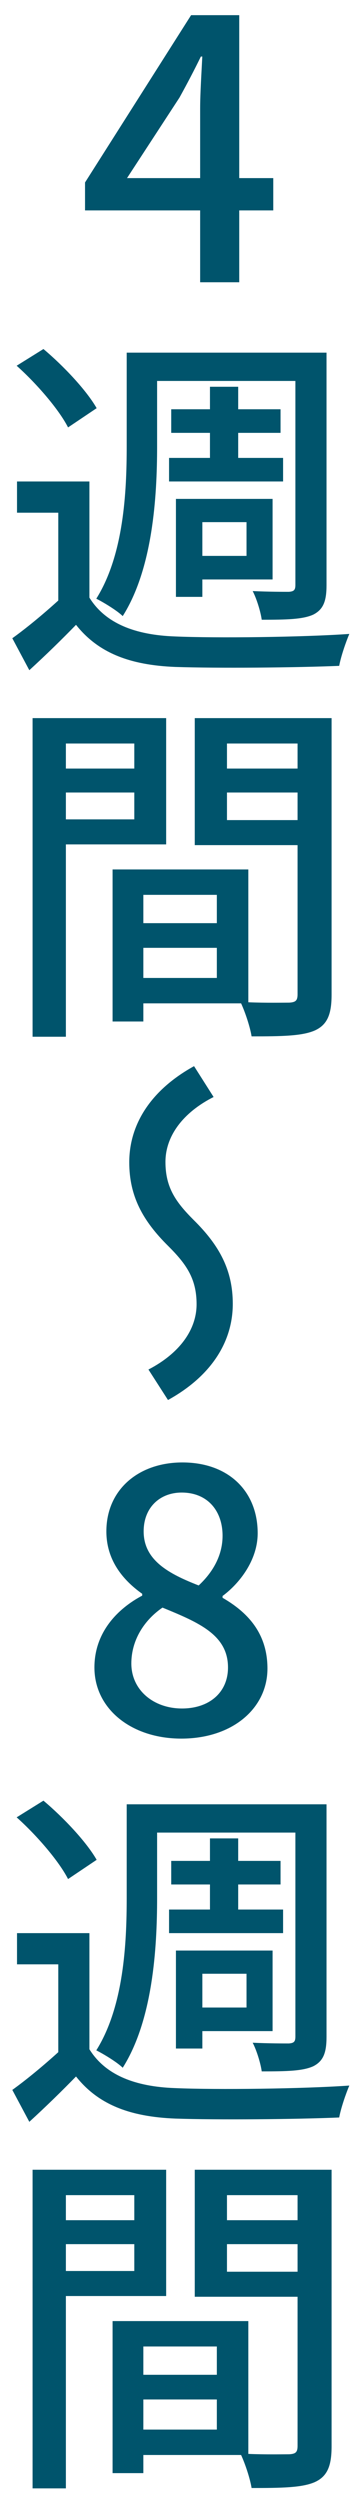
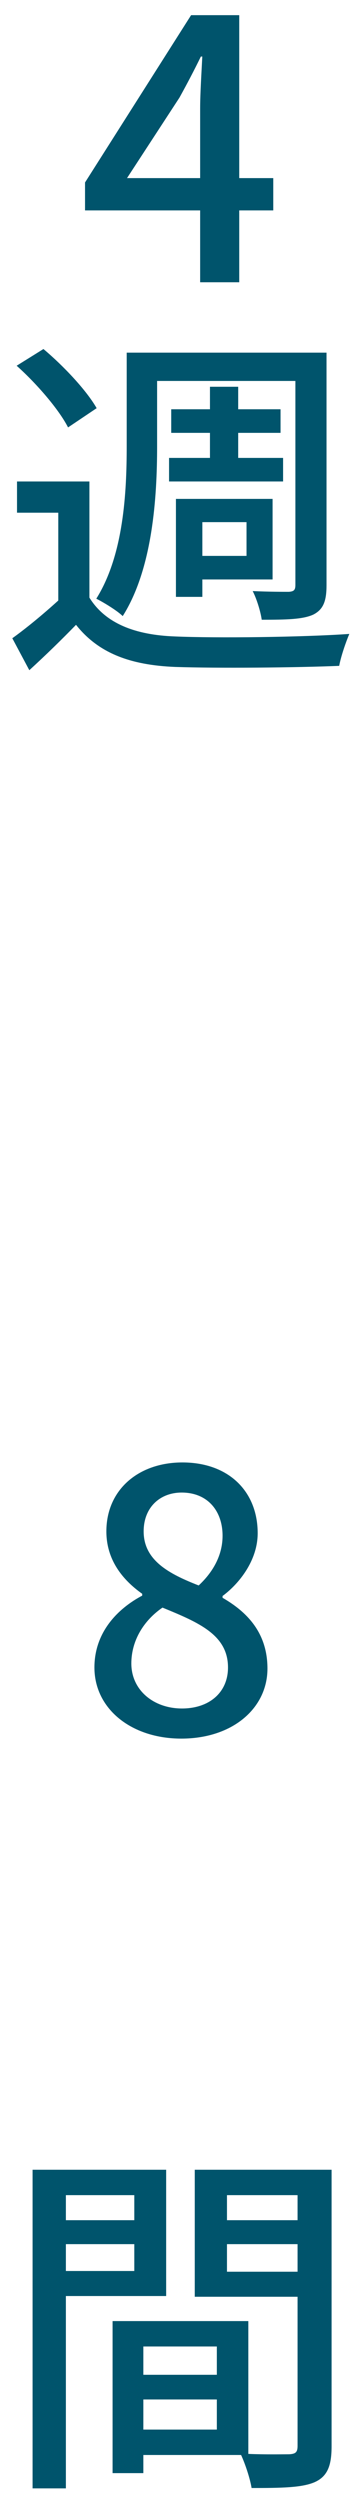
<svg xmlns="http://www.w3.org/2000/svg" width="18" height="124" viewBox="0 0 18 124" fill="none">
  <path d="M6.678 108.878H3.276V110.12H6.678V108.878ZM3.276 112.64H6.678V111.308H3.276V112.64ZM8.262 113.882H3.276V123.422H1.62V107.618H8.262V113.882ZM11.286 112.676H14.796V111.308H11.286V112.676ZM14.796 108.878H11.286V110.12H14.796V108.878ZM7.128 120.506H10.782V119.012H7.128V120.506ZM10.782 116.384H7.128V117.788H10.782V116.384ZM16.488 107.618V121.334C16.488 122.288 16.29 122.828 15.642 123.116C15.012 123.386 14.022 123.404 12.51 123.404C12.438 122.954 12.204 122.234 11.988 121.766H7.128V122.666H5.598V115.124H12.348V121.712C13.23 121.748 14.094 121.73 14.382 121.73C14.706 121.712 14.796 121.622 14.796 121.316V113.918H9.684V107.618H16.488Z" fill="#00546C" />
-   <path d="M7.812 90.895V94.135C7.812 96.638 7.596 100.202 6.102 102.56C5.832 102.29 5.148 101.876 4.788 101.696C6.156 99.517 6.3 96.385 6.3 94.135V89.492H16.236V101.03C16.236 101.822 16.074 102.236 15.57 102.488C15.048 102.722 14.256 102.74 13.014 102.74C12.96 102.344 12.762 101.696 12.564 101.318C13.356 101.354 14.13 101.354 14.364 101.354C14.616 101.336 14.688 101.264 14.688 101.012V90.895H7.812ZM8.406 94.712H10.44V93.469H8.514V92.299H10.44V91.183H11.844V92.299H13.95V93.469H11.844V94.712H14.076V95.882H8.406V94.712ZM12.258 97.897H10.062V99.572H12.258V97.897ZM10.062 100.742V101.606H8.748V96.746H13.554V100.742H10.062ZM4.806 92.246L3.384 93.2C2.934 92.317 1.836 91.04 0.828 90.139L2.16 89.311C3.168 90.157 4.302 91.364 4.806 92.246ZM4.446 95.882V101.642C5.238 102.92 6.714 103.496 8.694 103.568C10.782 103.658 15.066 103.604 17.37 103.442C17.208 103.82 16.956 104.54 16.866 105.026C14.742 105.116 10.836 105.152 8.712 105.08C6.444 104.99 4.878 104.378 3.78 102.992C3.06 103.73 2.304 104.468 1.458 105.242L0.612 103.658C1.314 103.154 2.142 102.47 2.898 101.786V97.43H0.846V95.882H4.446Z" fill="#00546C" />
  <path d="M9.015 86.234C6.531 86.234 4.695 84.758 4.695 82.706C4.695 80.96 5.847 79.79 7.071 79.142V79.052C6.081 78.35 5.289 77.36 5.289 75.956C5.289 73.886 6.891 72.536 9.069 72.536C11.373 72.536 12.813 73.976 12.813 76.046C12.813 77.396 11.895 78.548 11.067 79.16V79.25C12.255 79.934 13.299 80.96 13.299 82.76C13.299 84.722 11.571 86.234 9.015 86.234ZM9.879 78.638C10.671 77.9 11.067 77.054 11.067 76.172C11.067 74.948 10.329 74.03 9.033 74.03C7.953 74.03 7.143 74.768 7.143 75.956C7.143 77.396 8.403 78.062 9.879 78.638ZM9.051 84.74C10.401 84.74 11.337 83.948 11.337 82.706C11.337 81.086 9.879 80.474 8.079 79.736C7.161 80.366 6.531 81.356 6.531 82.508C6.531 83.822 7.629 84.74 9.051 84.74Z" fill="#00546C" />
-   <path d="M9.775 64.688C9.775 63.41 9.253 62.69 8.371 61.808C7.093 60.548 6.427 59.324 6.427 57.65C6.427 55.742 7.525 54.05 9.649 52.88L10.621 54.41C9.091 55.184 8.227 56.354 8.227 57.632C8.227 58.91 8.749 59.63 9.631 60.512C10.909 61.772 11.575 62.996 11.575 64.67C11.575 66.578 10.477 68.27 8.353 69.44L7.381 67.928C8.911 67.136 9.775 65.966 9.775 64.688Z" fill="#00546C" />
-   <path d="M6.678 36.878H3.276V38.12H6.678V36.878ZM3.276 40.64H6.678V39.308H3.276V40.64ZM8.262 41.882H3.276V51.422H1.62V35.618H8.262V41.882ZM11.286 40.676H14.796V39.308H11.286V40.676ZM14.796 36.878H11.286V38.12H14.796V36.878ZM7.128 48.506H10.782V47.012H7.128V48.506ZM10.782 44.384H7.128V45.788H10.782V44.384ZM16.488 35.618V49.334C16.488 50.288 16.29 50.828 15.642 51.116C15.012 51.386 14.022 51.404 12.51 51.404C12.438 50.954 12.204 50.234 11.988 49.766H7.128V50.666H5.598V43.124H12.348V49.712C13.23 49.748 14.094 49.73 14.382 49.73C14.706 49.712 14.796 49.622 14.796 49.316V41.918H9.684V35.618H16.488Z" fill="#00546C" />
  <path d="M7.812 18.895V22.136C7.812 24.637 7.596 28.201 6.102 30.559C5.832 30.29 5.148 29.875 4.788 29.695C6.156 27.517 6.3 24.386 6.3 22.136V17.491H16.236V29.029C16.236 29.822 16.074 30.235 15.57 30.488C15.048 30.721 14.256 30.739 13.014 30.739C12.96 30.343 12.762 29.695 12.564 29.317C13.356 29.354 14.13 29.354 14.364 29.354C14.616 29.335 14.688 29.264 14.688 29.012V18.895H7.812ZM8.406 22.712H10.44V21.47H8.514V20.299H10.44V19.183H11.844V20.299H13.95V21.47H11.844V22.712H14.076V23.881H8.406V22.712ZM12.258 25.898H10.062V27.572H12.258V25.898ZM10.062 28.741V29.605H8.748V24.745H13.554V28.741H10.062ZM4.806 20.245L3.384 21.2C2.934 20.317 1.836 19.04 0.828 18.14L2.16 17.311C3.168 18.157 4.302 19.363 4.806 20.245ZM4.446 23.881V29.642C5.238 30.919 6.714 31.495 8.694 31.567C10.782 31.657 15.066 31.604 17.37 31.442C17.208 31.82 16.956 32.539 16.866 33.026C14.742 33.115 10.836 33.151 8.712 33.08C6.444 32.989 4.878 32.377 3.78 30.991C3.06 31.73 2.304 32.468 1.458 33.242L0.612 31.657C1.314 31.154 2.142 30.47 2.898 29.785V25.43H0.846V23.881H4.446Z" fill="#00546C" />
  <path d="M6.316 8.834H9.952V5.36C9.952 4.64 10.024 3.524 10.059 2.804H9.988C9.664 3.47 9.304 4.154 8.926 4.838L6.316 8.834ZM13.588 8.834V10.436H11.896V14H9.952V10.436H4.228V9.05L9.502 0.752H11.896V8.834H13.588Z" fill="#00546C" />
</svg>